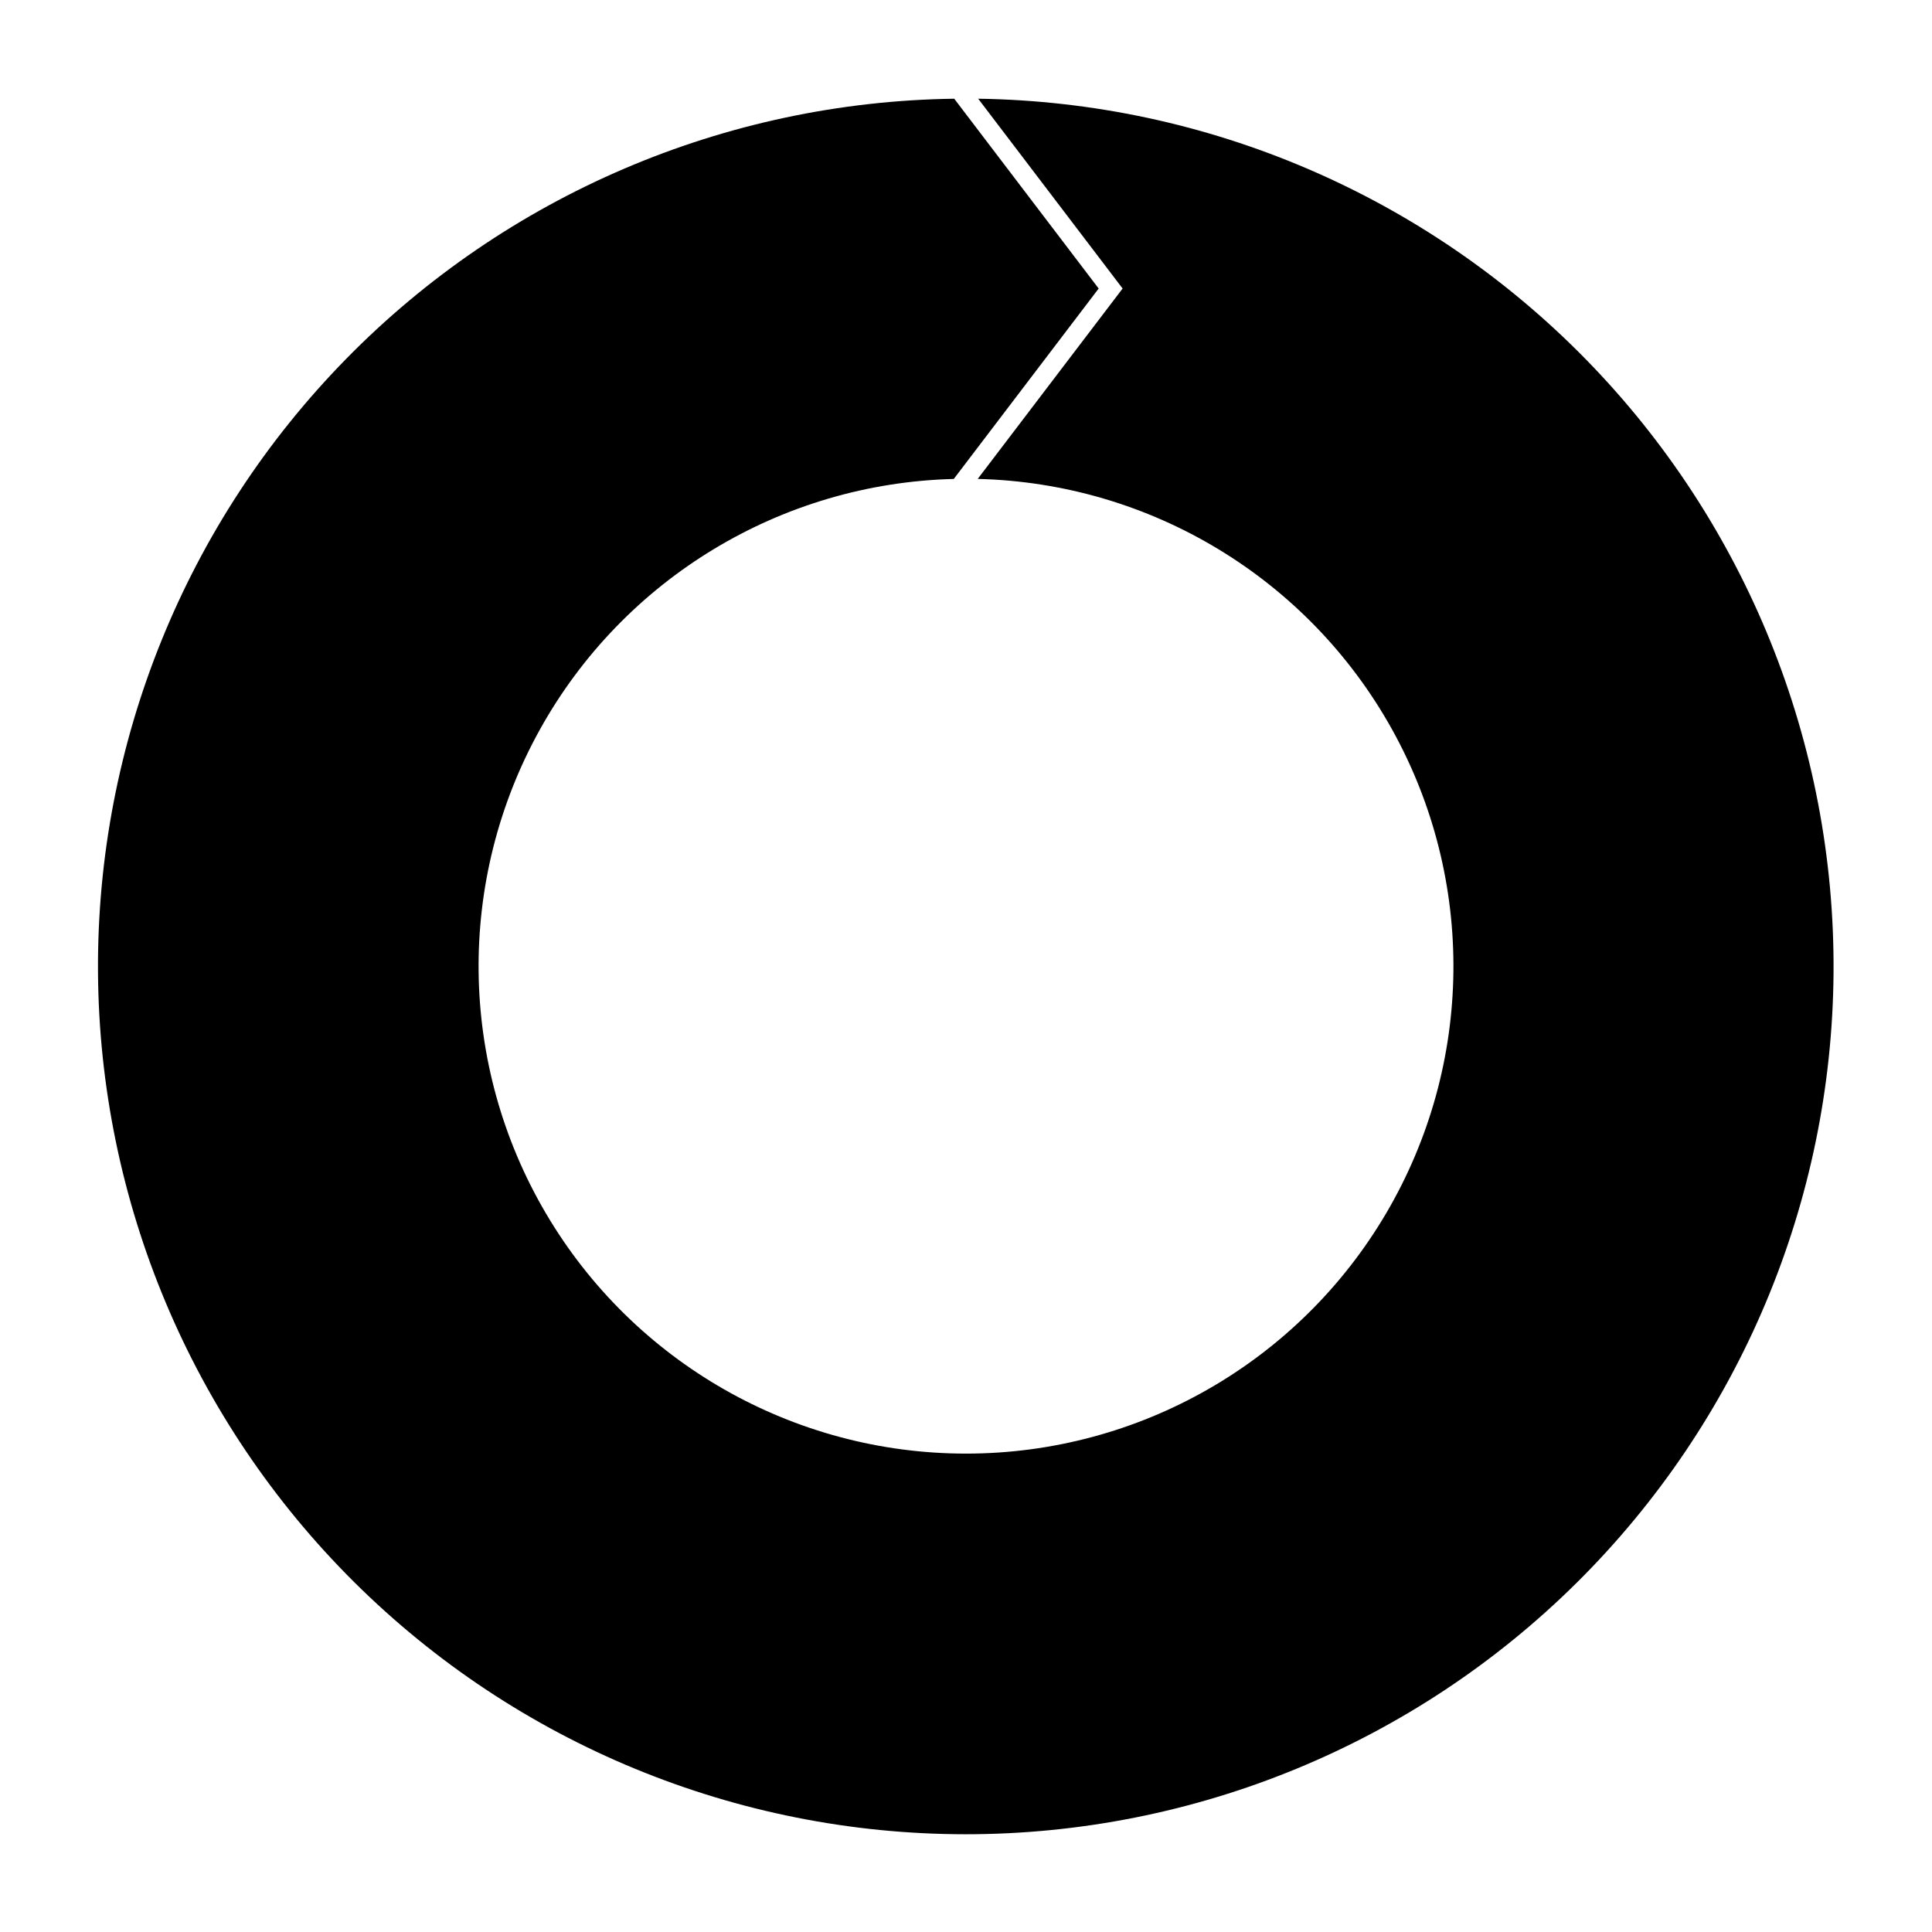
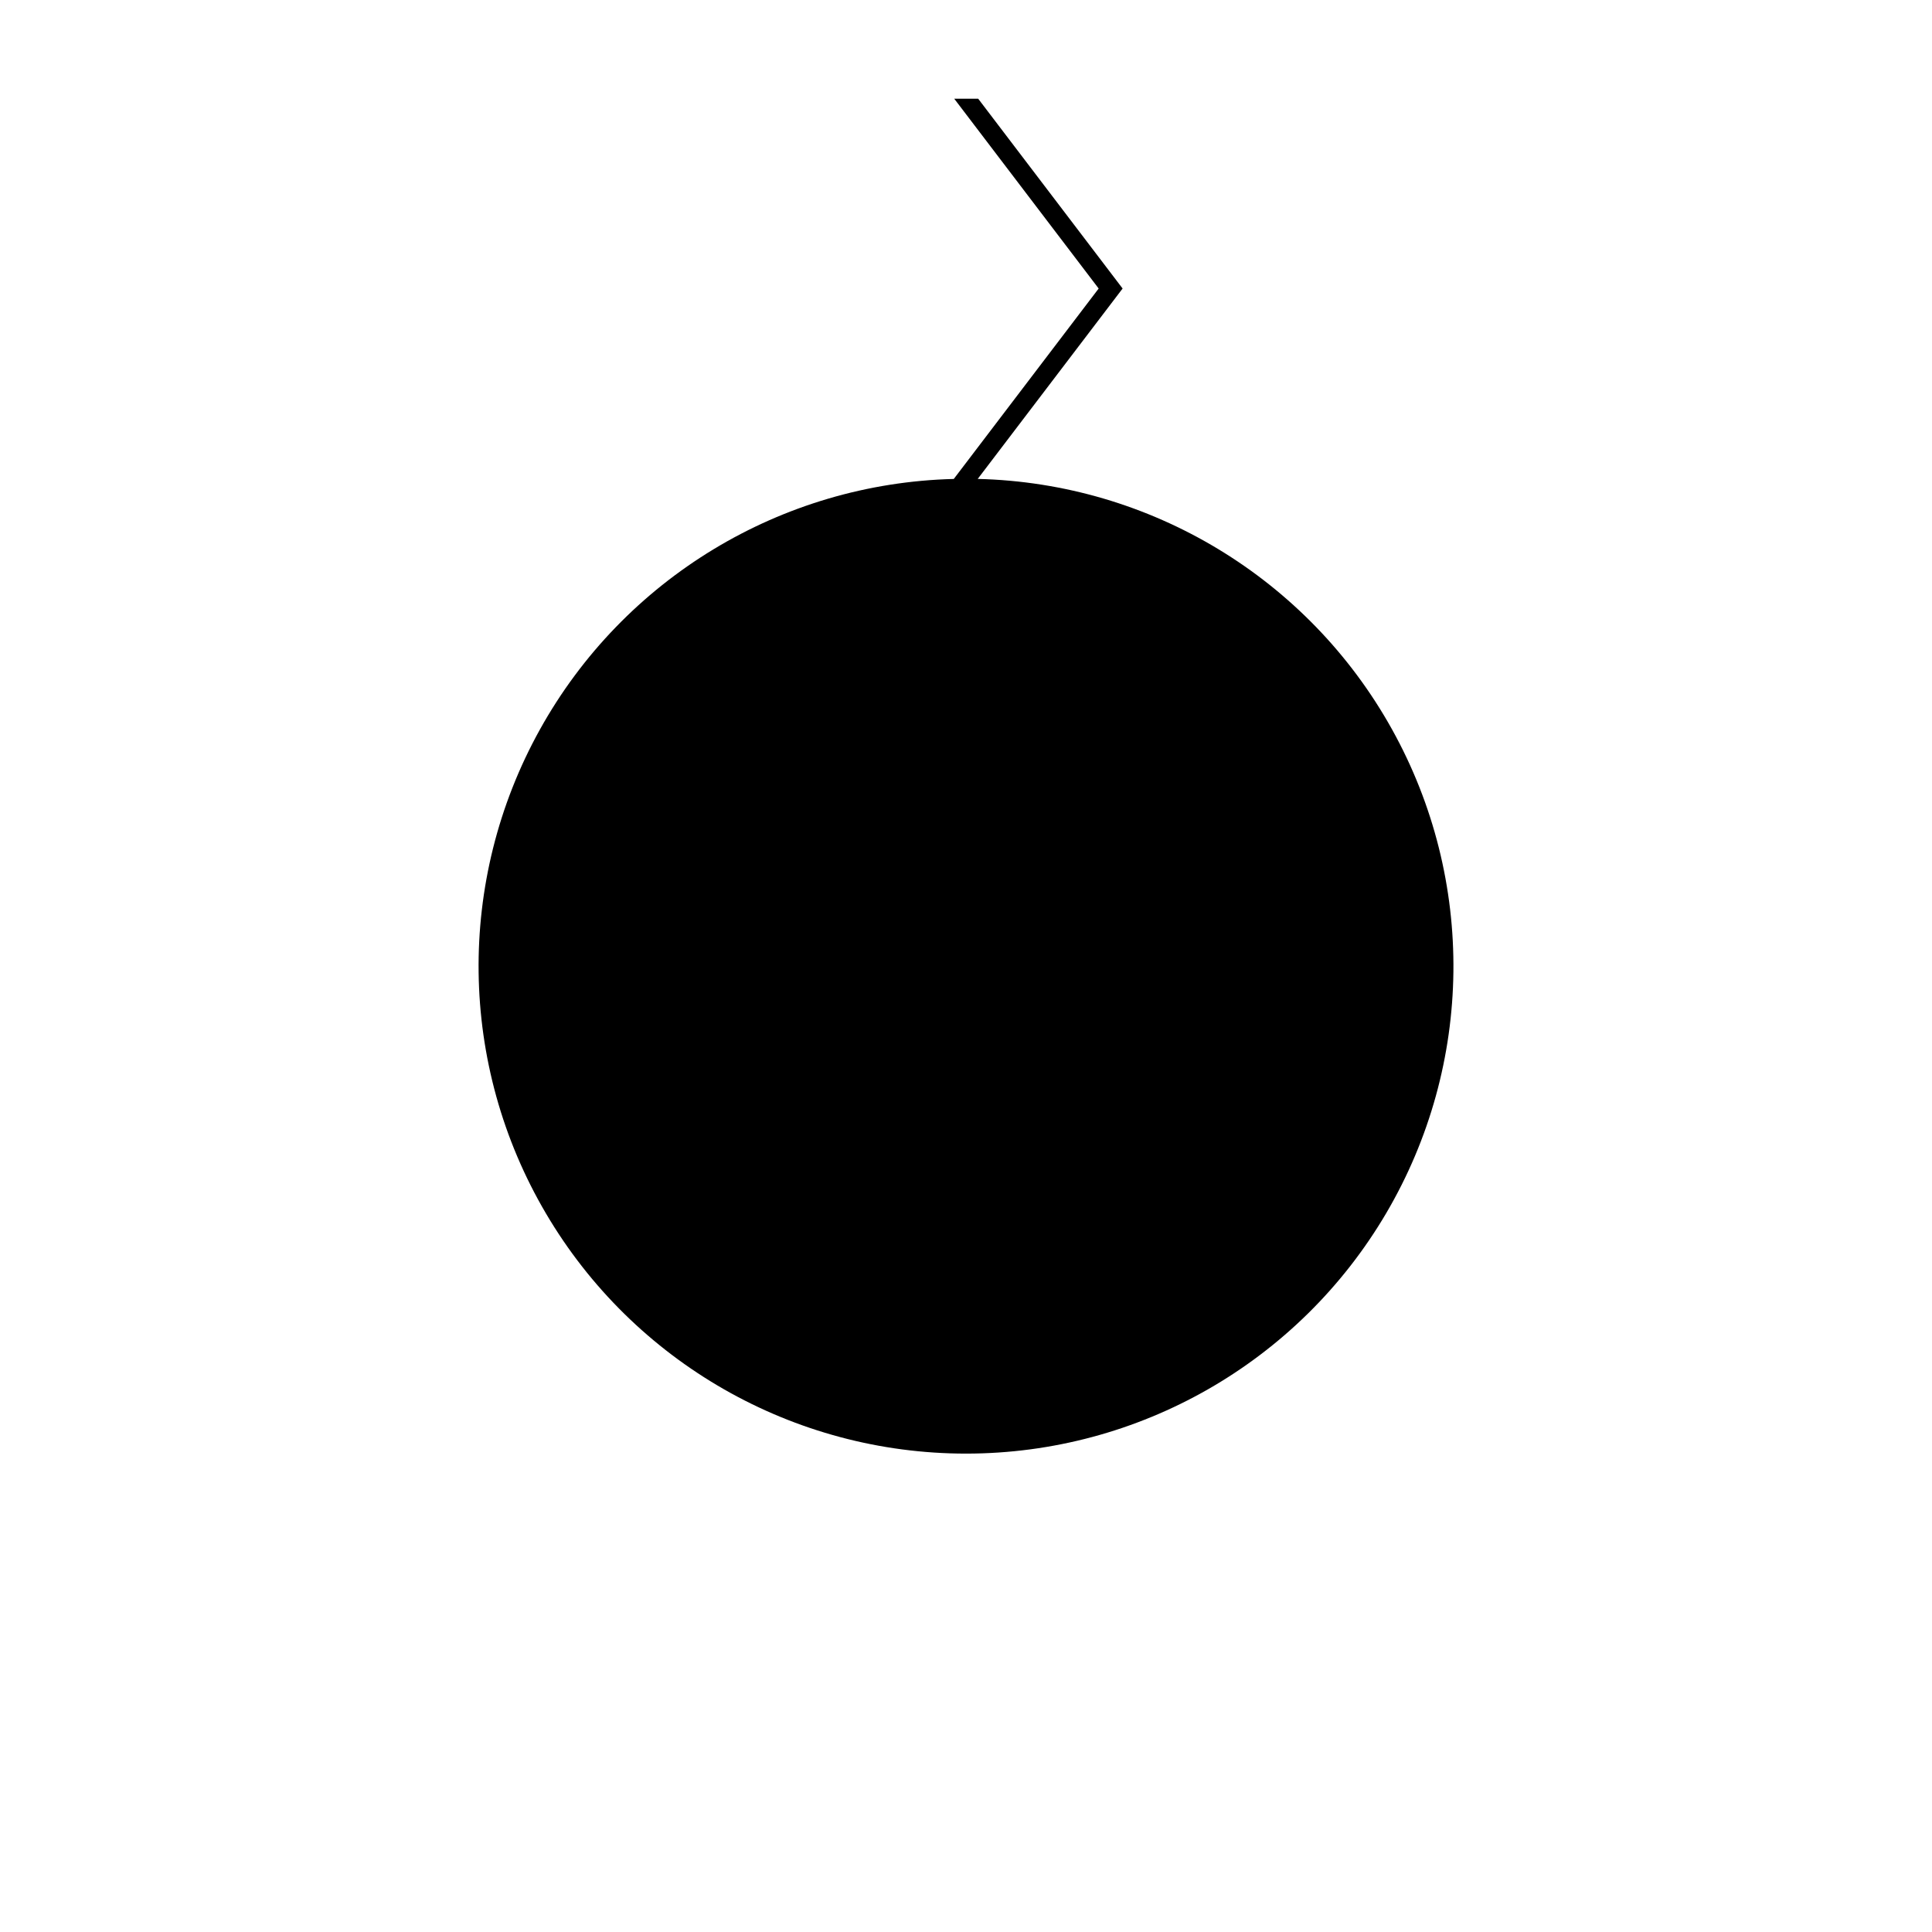
<svg xmlns="http://www.w3.org/2000/svg" fill="#000000" width="800px" height="800px" version="1.1" viewBox="144 144 512 512">
-   <path d="m403.23 170.16 38.273 50.301-38.398 50.457c45.758 1.098 87.52 26.328 109.77 66.324 22.258 39.996 21.688 88.785-1.504 128.25-23.188 39.461-65.527 63.707-111.3 63.73-45.77 0.027-88.137-24.172-111.37-63.613-23.23-39.438-23.852-88.223-1.641-128.24 22.215-40.02 63.945-65.293 109.7-66.441l38.398-50.465-38.277-50.301c-60.711 0.809-118.64 25.59-161.15 68.945-42.512 43.355-66.152 101.77-65.762 162.48 0.387 60.719 24.773 118.82 67.836 161.63 43.062 42.809 101.3 66.848 162.02 66.879 60.719 0.027 118.98-23.957 162.09-66.723 43.102-42.766 67.543-100.84 67.992-161.56 0.445-60.719-23.137-119.15-65.605-162.55-42.469-43.395-100.38-68.238-161.09-69.102z" />
+   <path d="m403.23 170.16 38.273 50.301-38.398 50.457c45.758 1.098 87.52 26.328 109.77 66.324 22.258 39.996 21.688 88.785-1.504 128.25-23.188 39.461-65.527 63.707-111.3 63.73-45.77 0.027-88.137-24.172-111.37-63.613-23.23-39.438-23.852-88.223-1.641-128.24 22.215-40.02 63.945-65.293 109.7-66.441l38.398-50.465-38.277-50.301z" />
</svg>